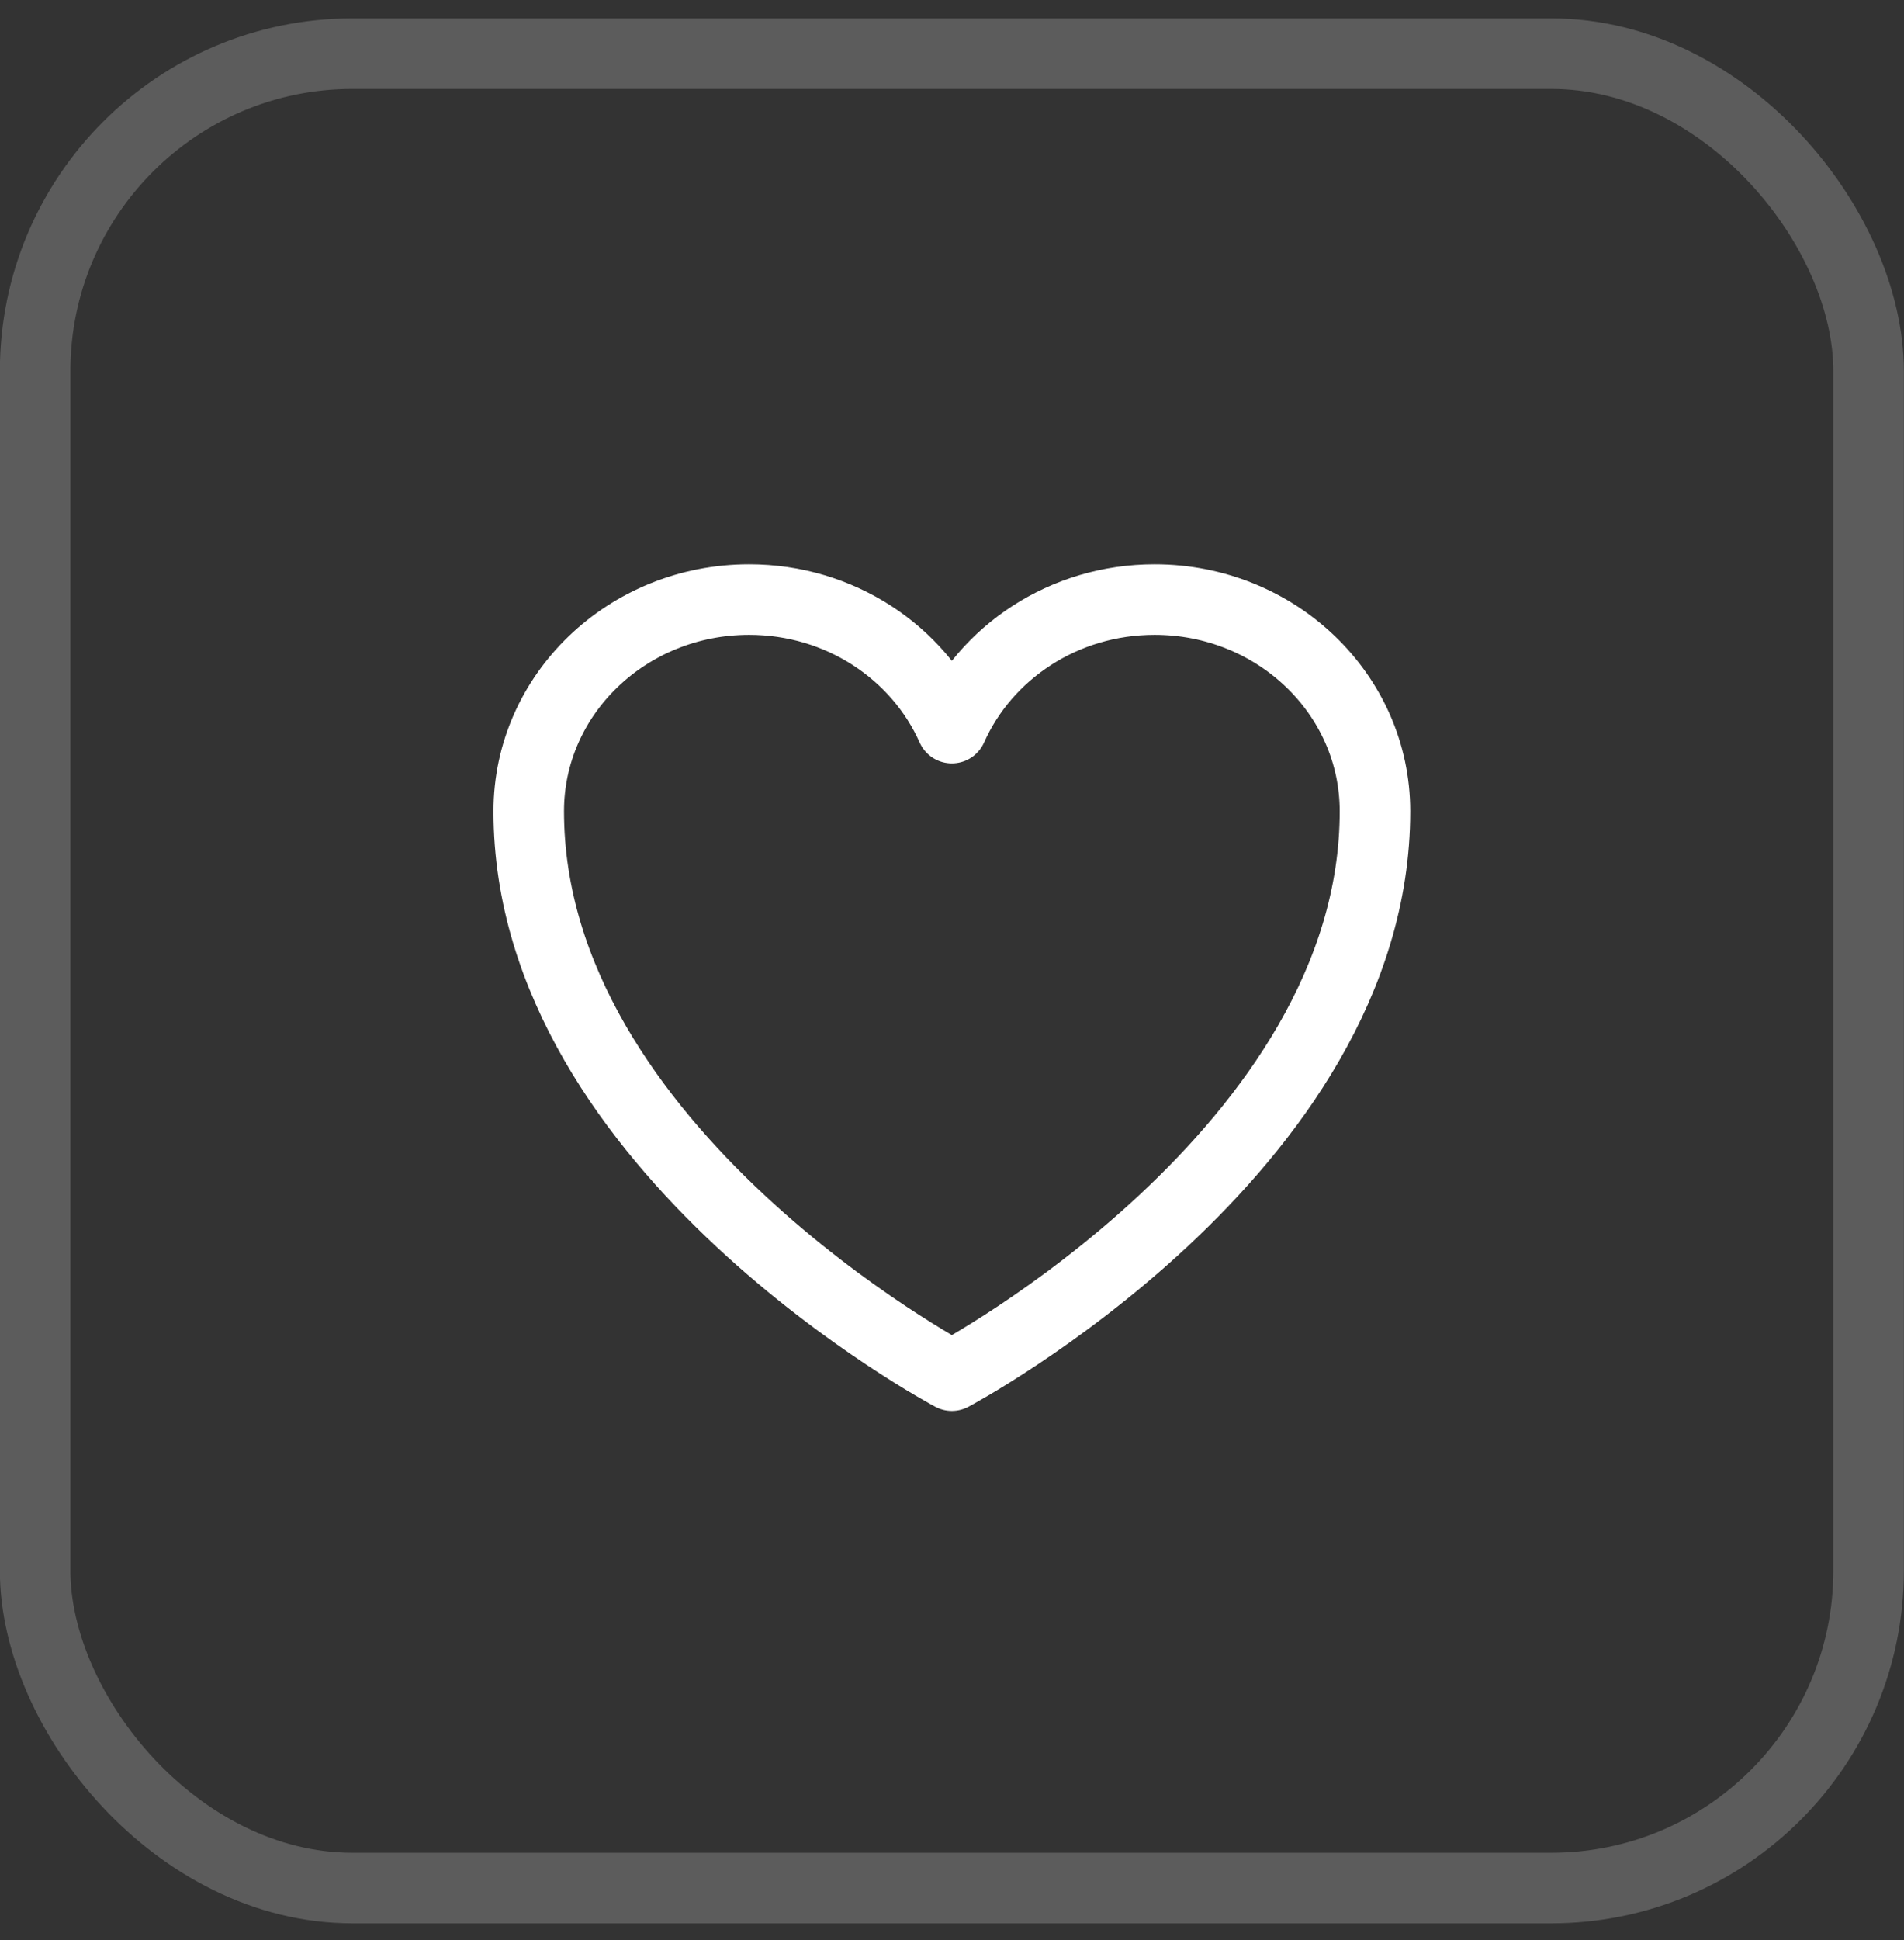
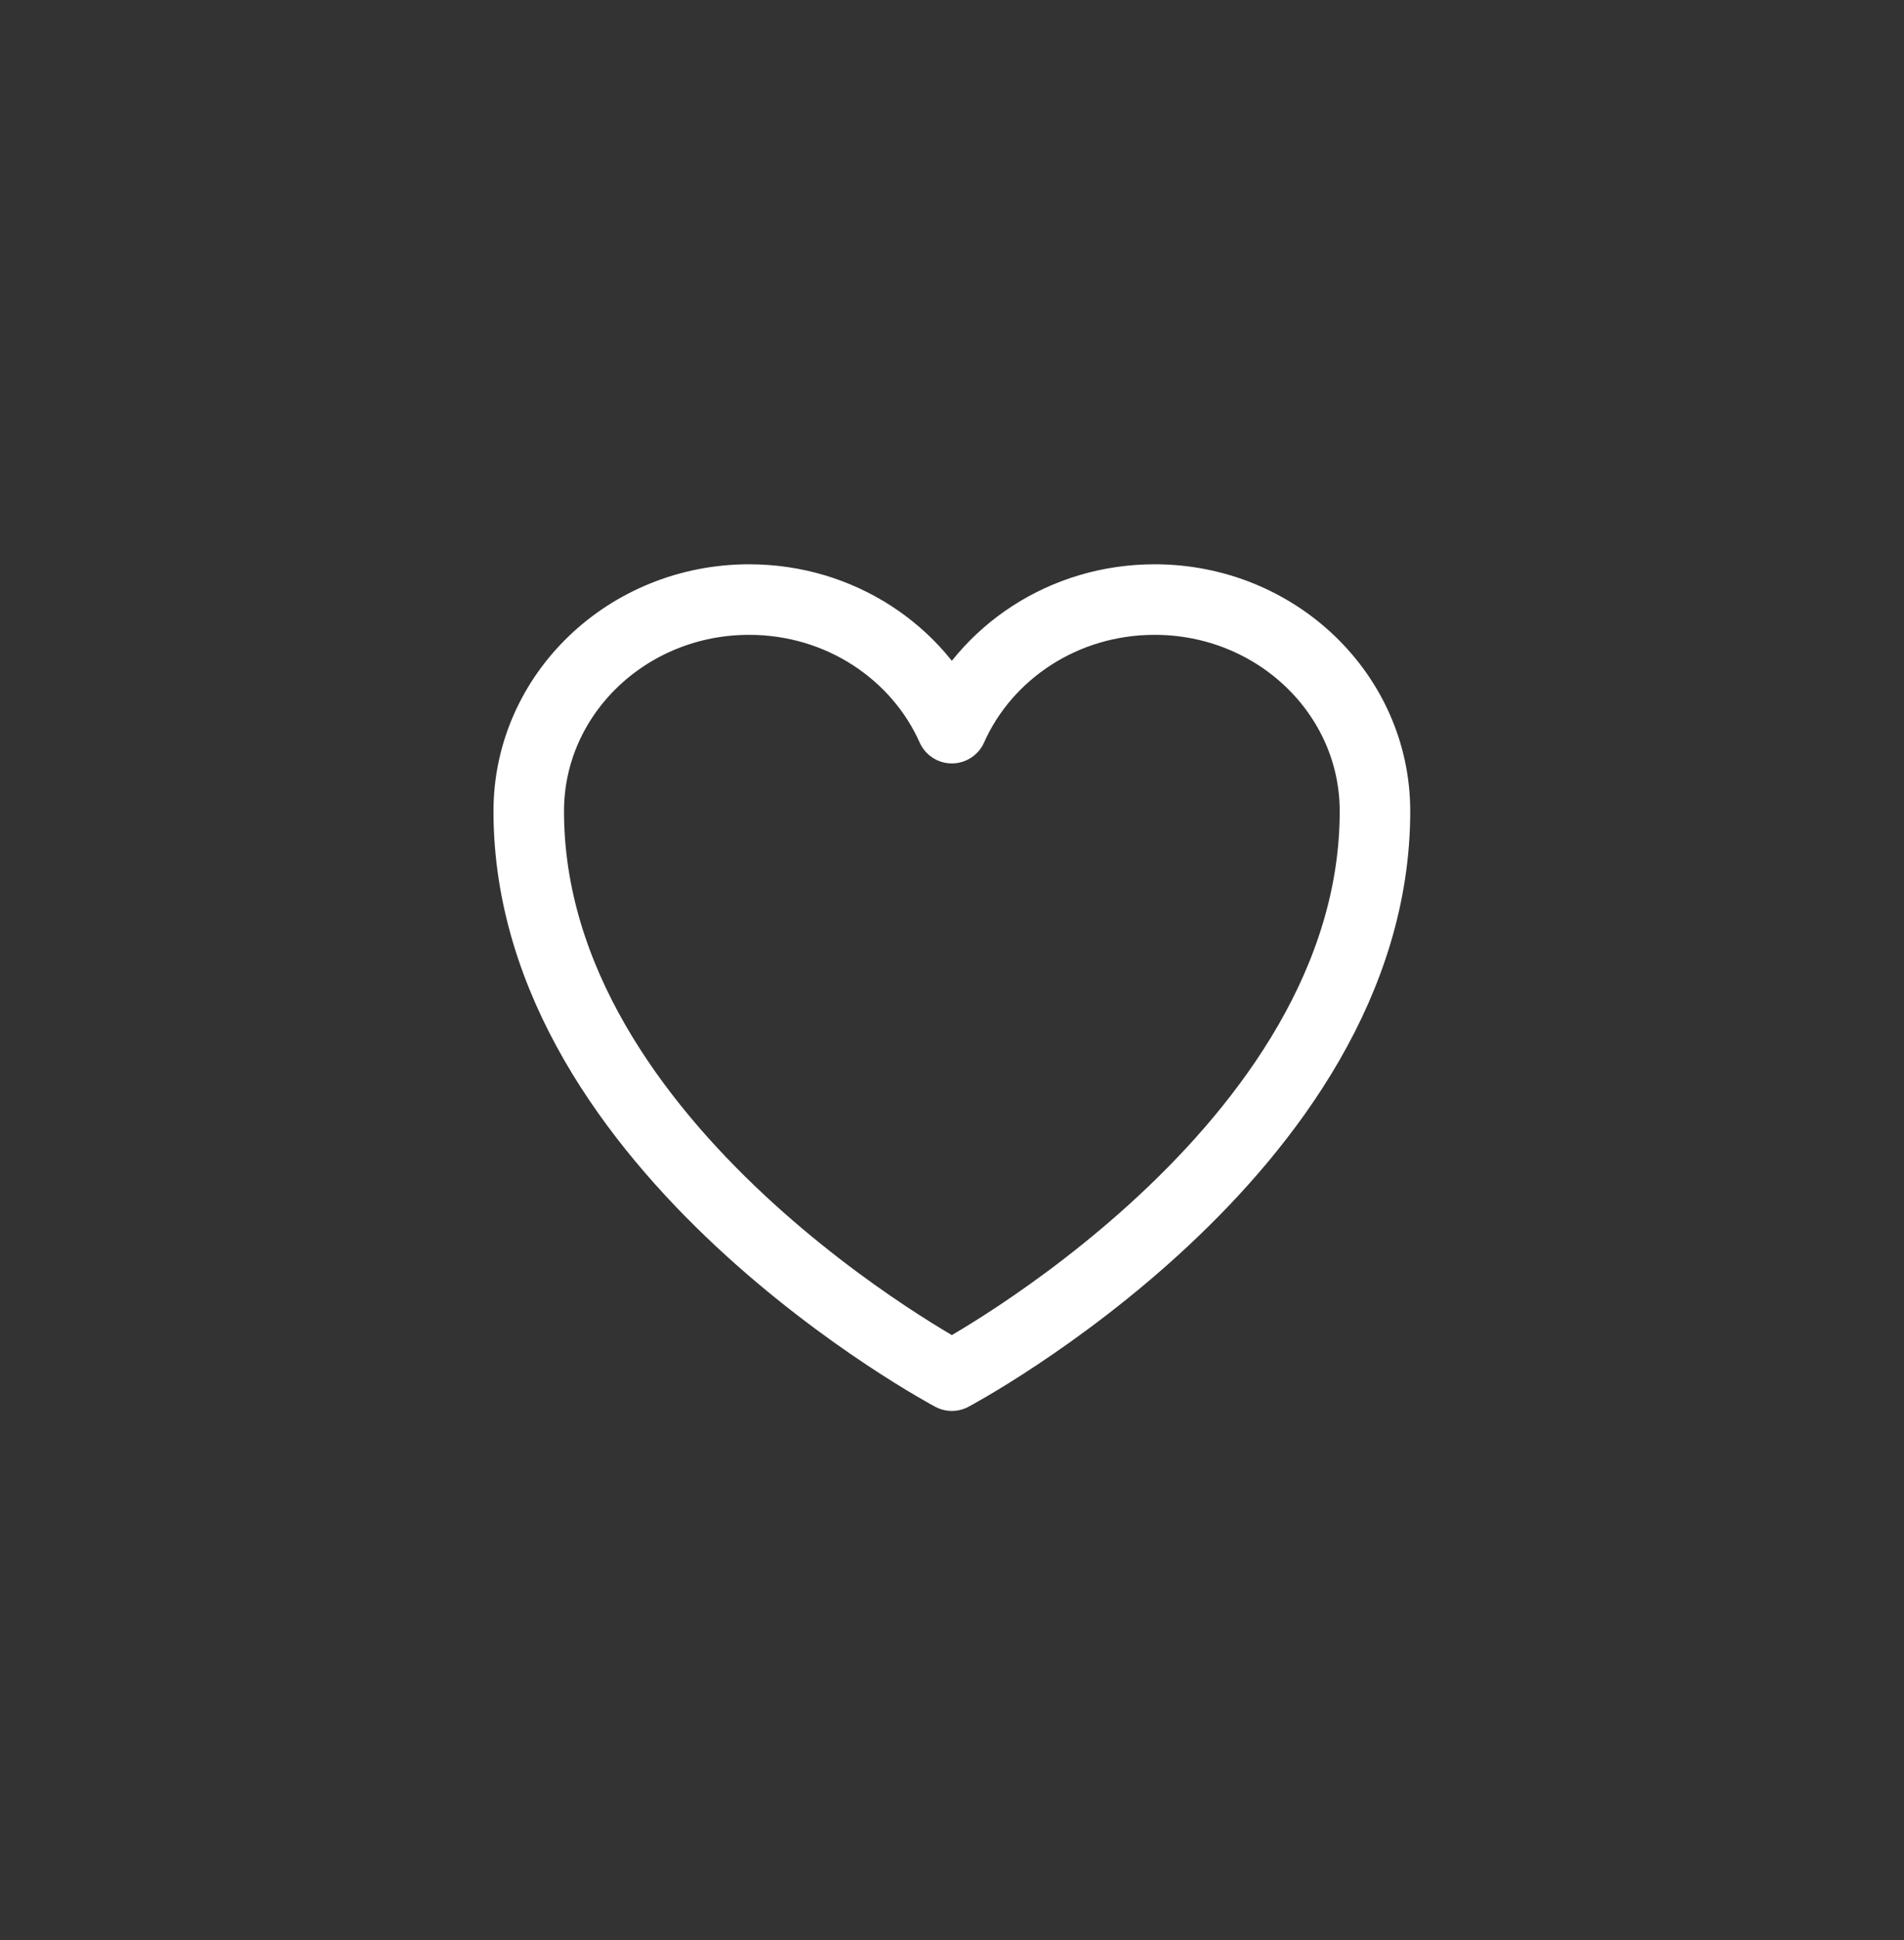
<svg xmlns="http://www.w3.org/2000/svg" width="54" height="55" viewBox="0 0 54 55" fill="none">
  <rect x="0" y="0" width="54" height="55" fill="#333333" stroke="none" />
  <path d="M38.996 22.996C38.996 19.682 36.198 16.996 32.746 16.996C30.165 16.996 27.95 18.498 26.996 20.641C26.042 18.498 23.827 16.996 21.246 16.996C17.794 16.996 14.996 19.682 14.996 22.996C14.996 32.623 26.996 38.996 26.996 38.996C26.996 38.996 38.996 32.623 38.996 22.996Z" stroke="white" stroke-width="2" stroke-linecap="round" stroke-linejoin="round" />
-   <rect x="0.996" y="1.521" width="52" height="52" rx="9" stroke="white" stroke-opacity="0.2" stroke-width="2" />
</svg>